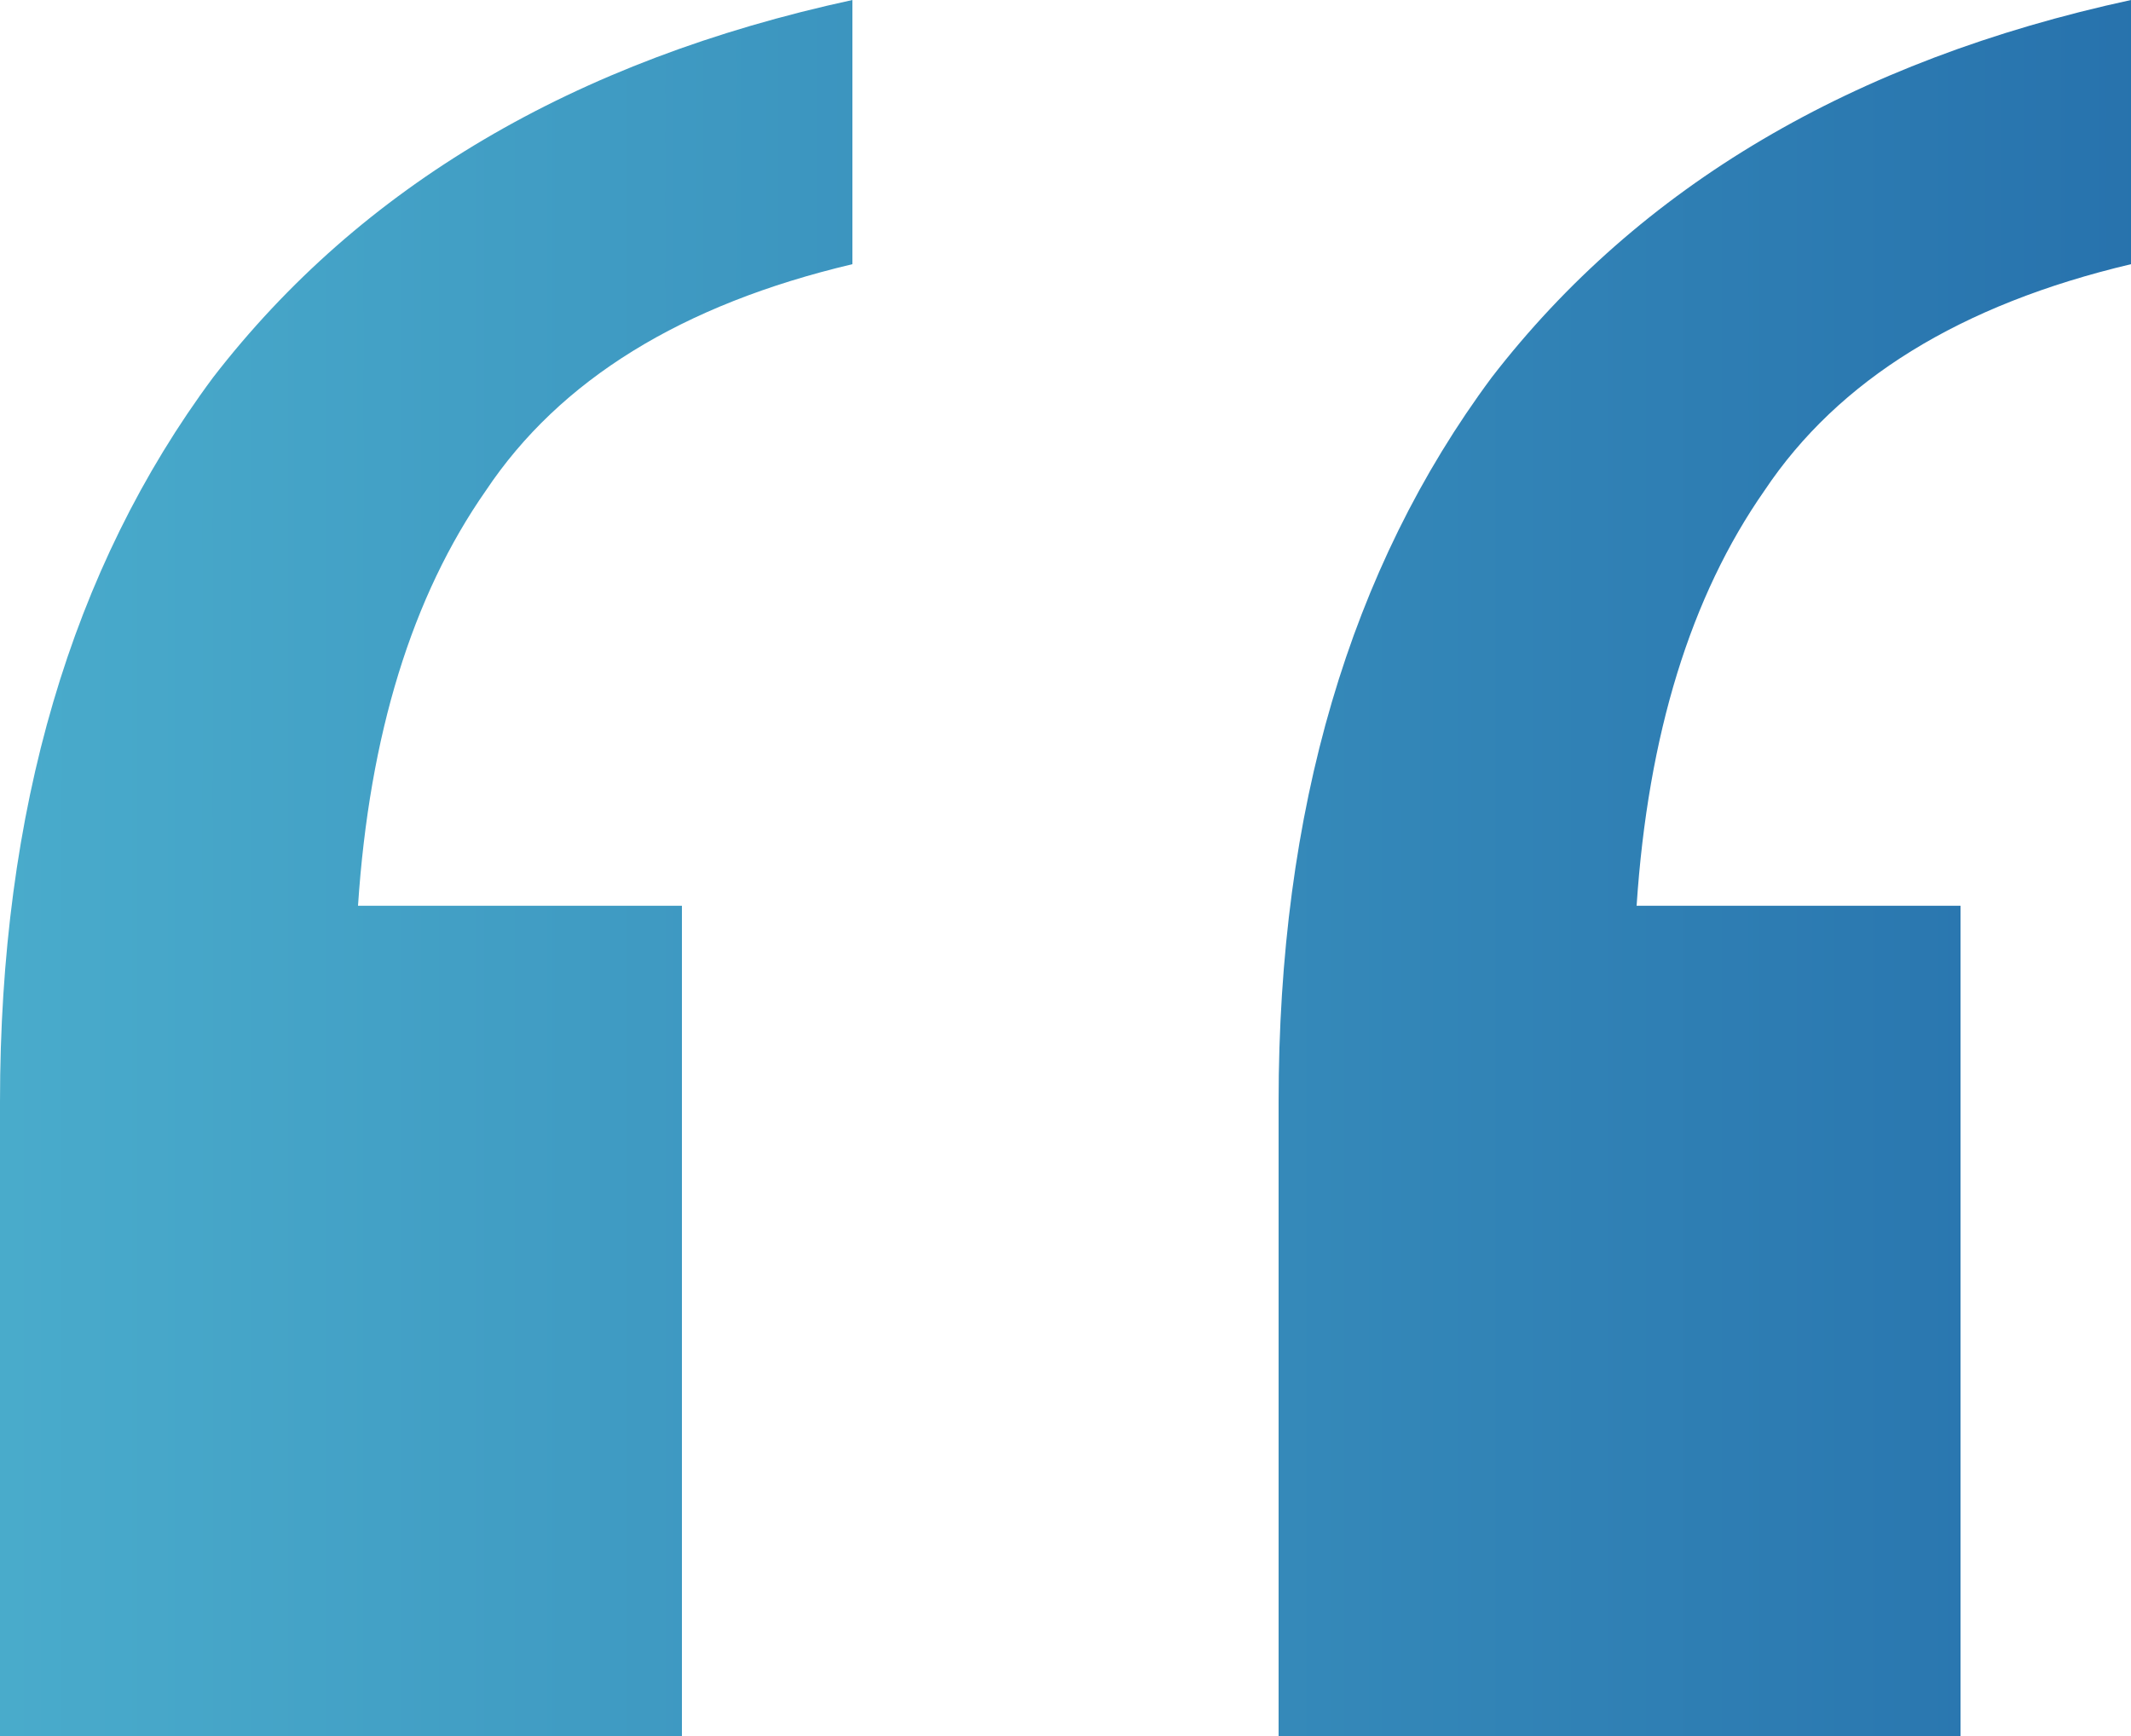
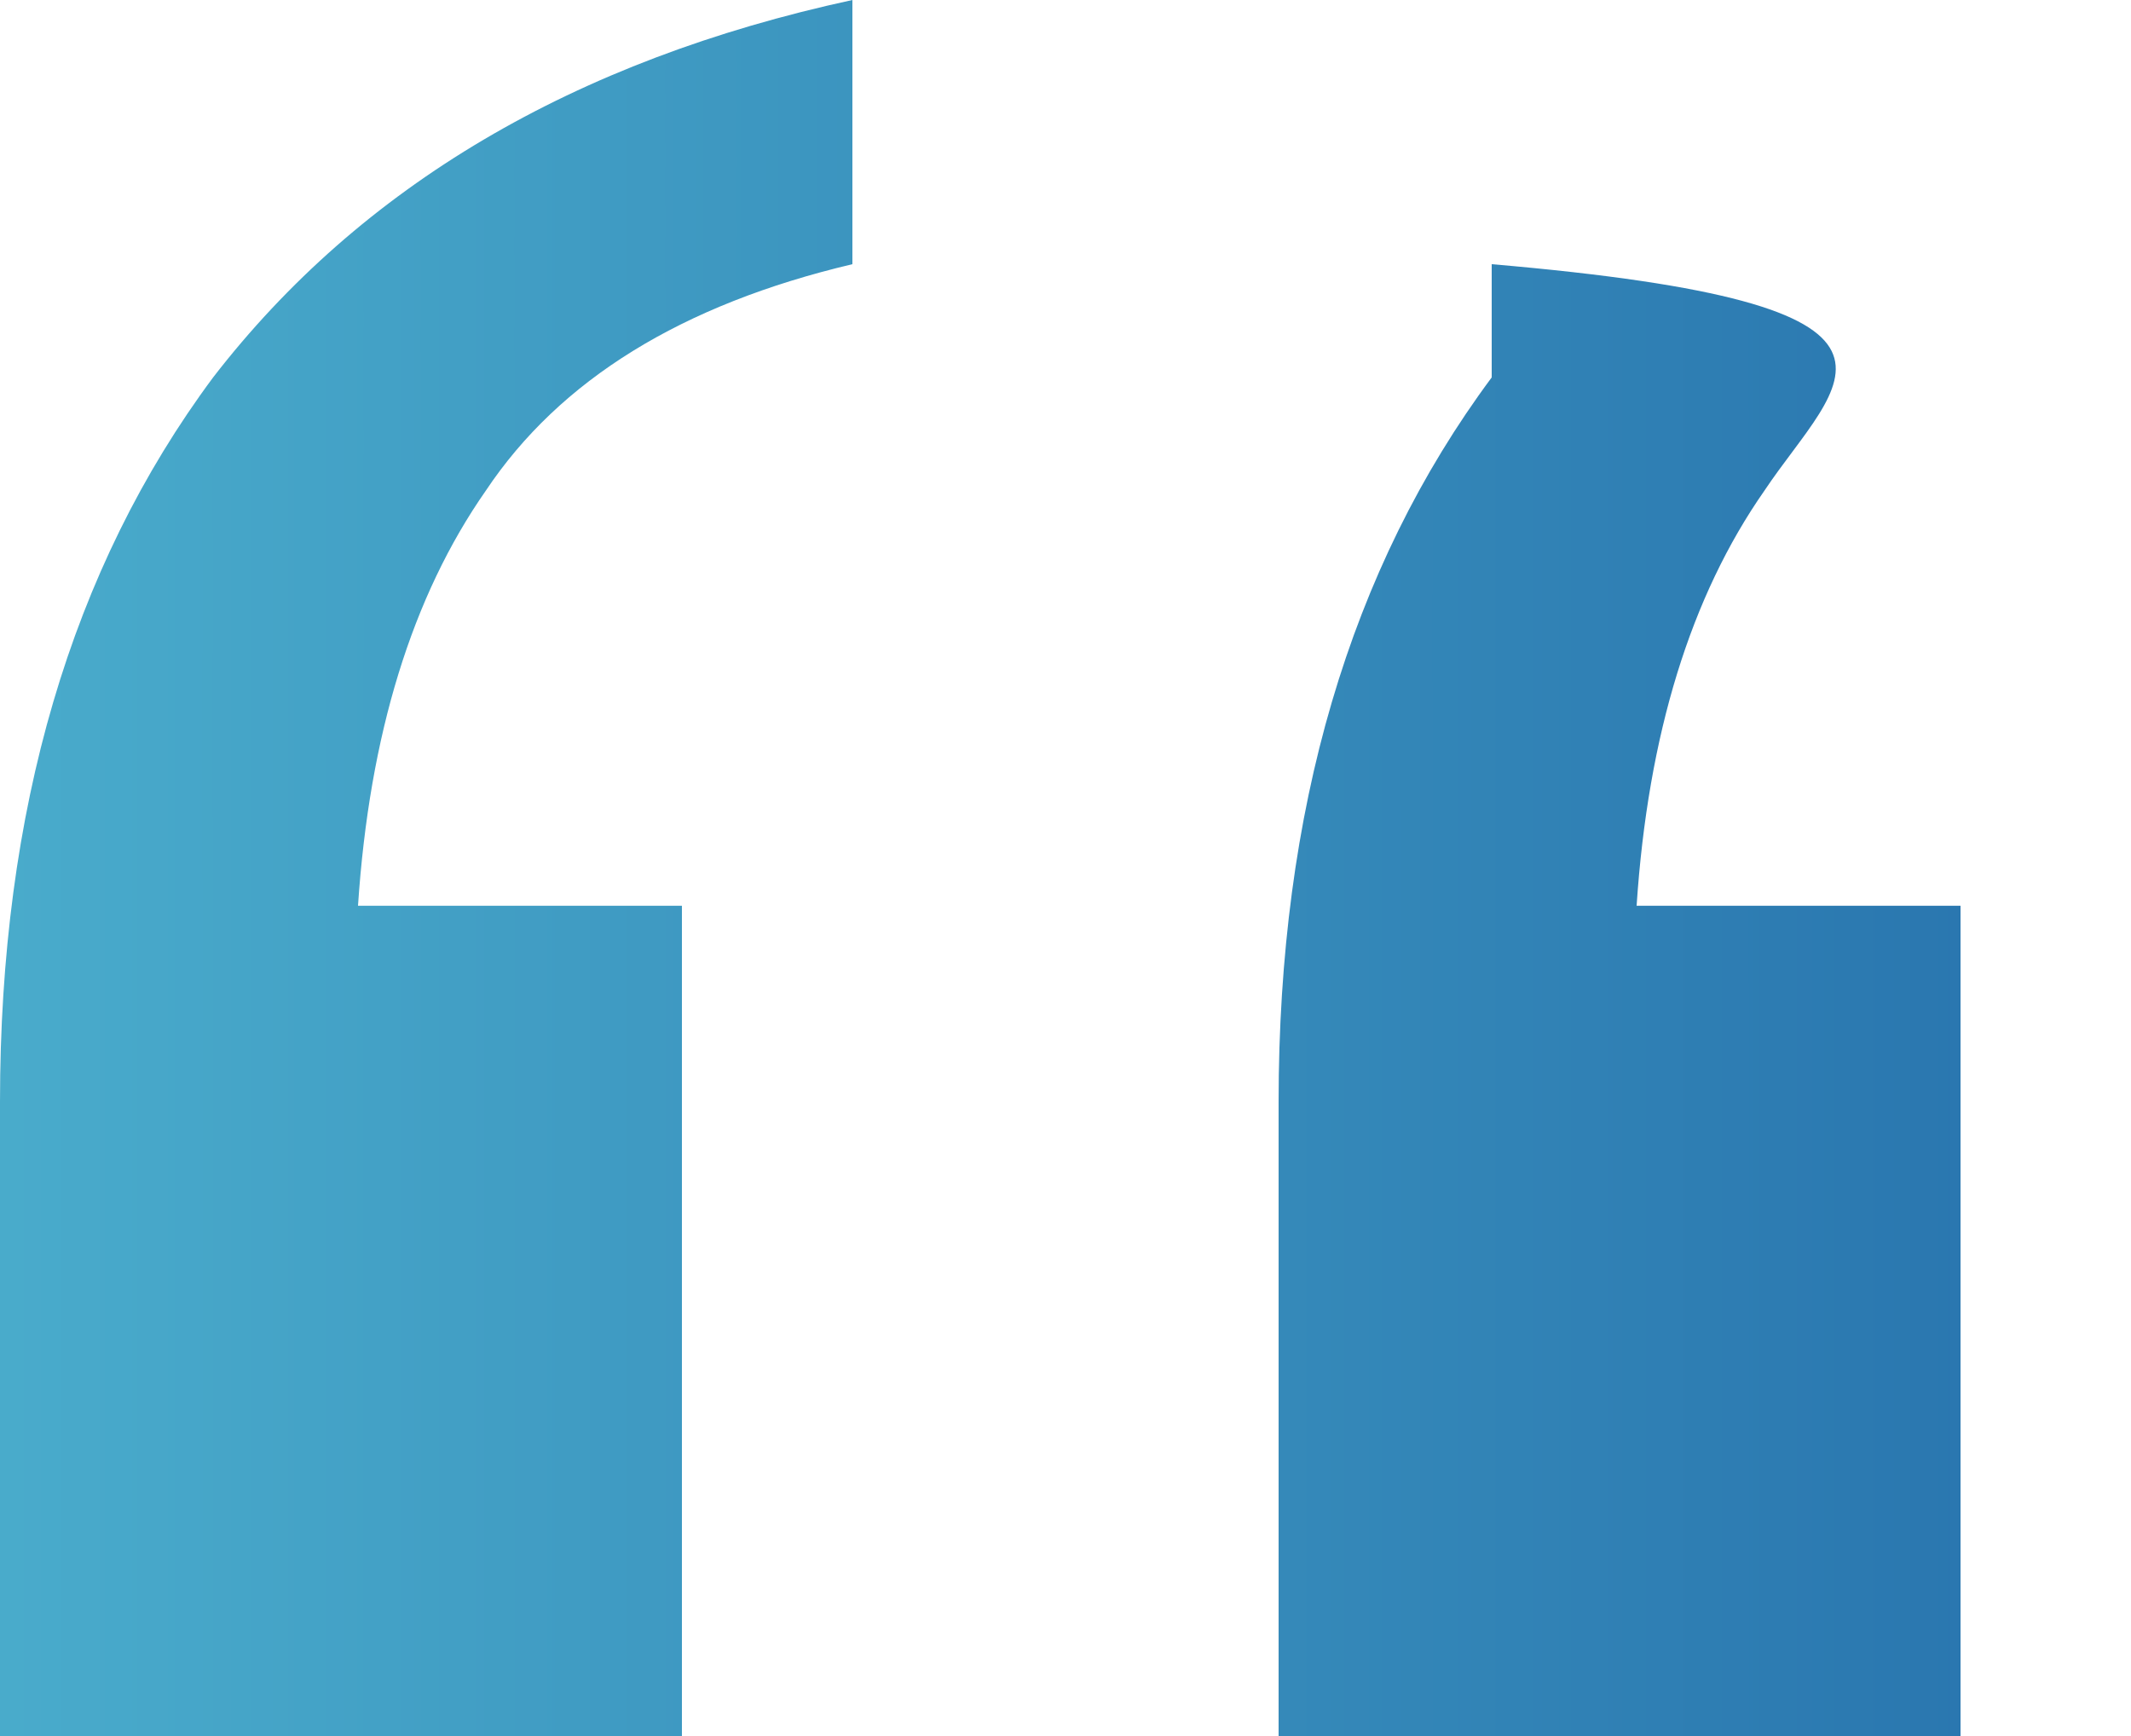
<svg xmlns="http://www.w3.org/2000/svg" width="27" height="22" viewBox="0 0 27 22" fill="none">
-   <path d="M16.2 22V13.965C16.2 10.267 17.1 7.206 18.9 4.783C20.772 2.359 23.472 0.765 27 0V3.348C24.84 3.858 23.292 4.814 22.356 6.217C21.42 7.557 20.88 9.31 20.736 11.478H24.84V22H16.2ZM0 22V13.965C0 10.267 0.9 7.206 2.7 4.783C4.572 2.359 7.272 0.765 10.8 0V3.348C8.64 3.858 7.092 4.814 6.156 6.217C5.22 7.557 4.68 9.31 4.536 11.478H8.64V22H0Z" fill="url(#paint0_linear_62_87)" />
+   <path d="M16.2 22V13.965C16.2 10.267 17.1 7.206 18.9 4.783V3.348C24.84 3.858 23.292 4.814 22.356 6.217C21.42 7.557 20.88 9.31 20.736 11.478H24.84V22H16.2ZM0 22V13.965C0 10.267 0.9 7.206 2.7 4.783C4.572 2.359 7.272 0.765 10.8 0V3.348C8.64 3.858 7.092 4.814 6.156 6.217C5.22 7.557 4.68 9.31 4.536 11.478H8.64V22H0Z" fill="url(#paint0_linear_62_87)" />
  <defs>
    <linearGradient id="paint0_linear_62_87" x1="-9.5" y1="11" x2="45" y2="11" gradientUnits="userSpaceOnUse">
      <stop stop-color="#55BFD6" />
      <stop offset="1" stop-color="#114D99" />
    </linearGradient>
  </defs>
</svg>